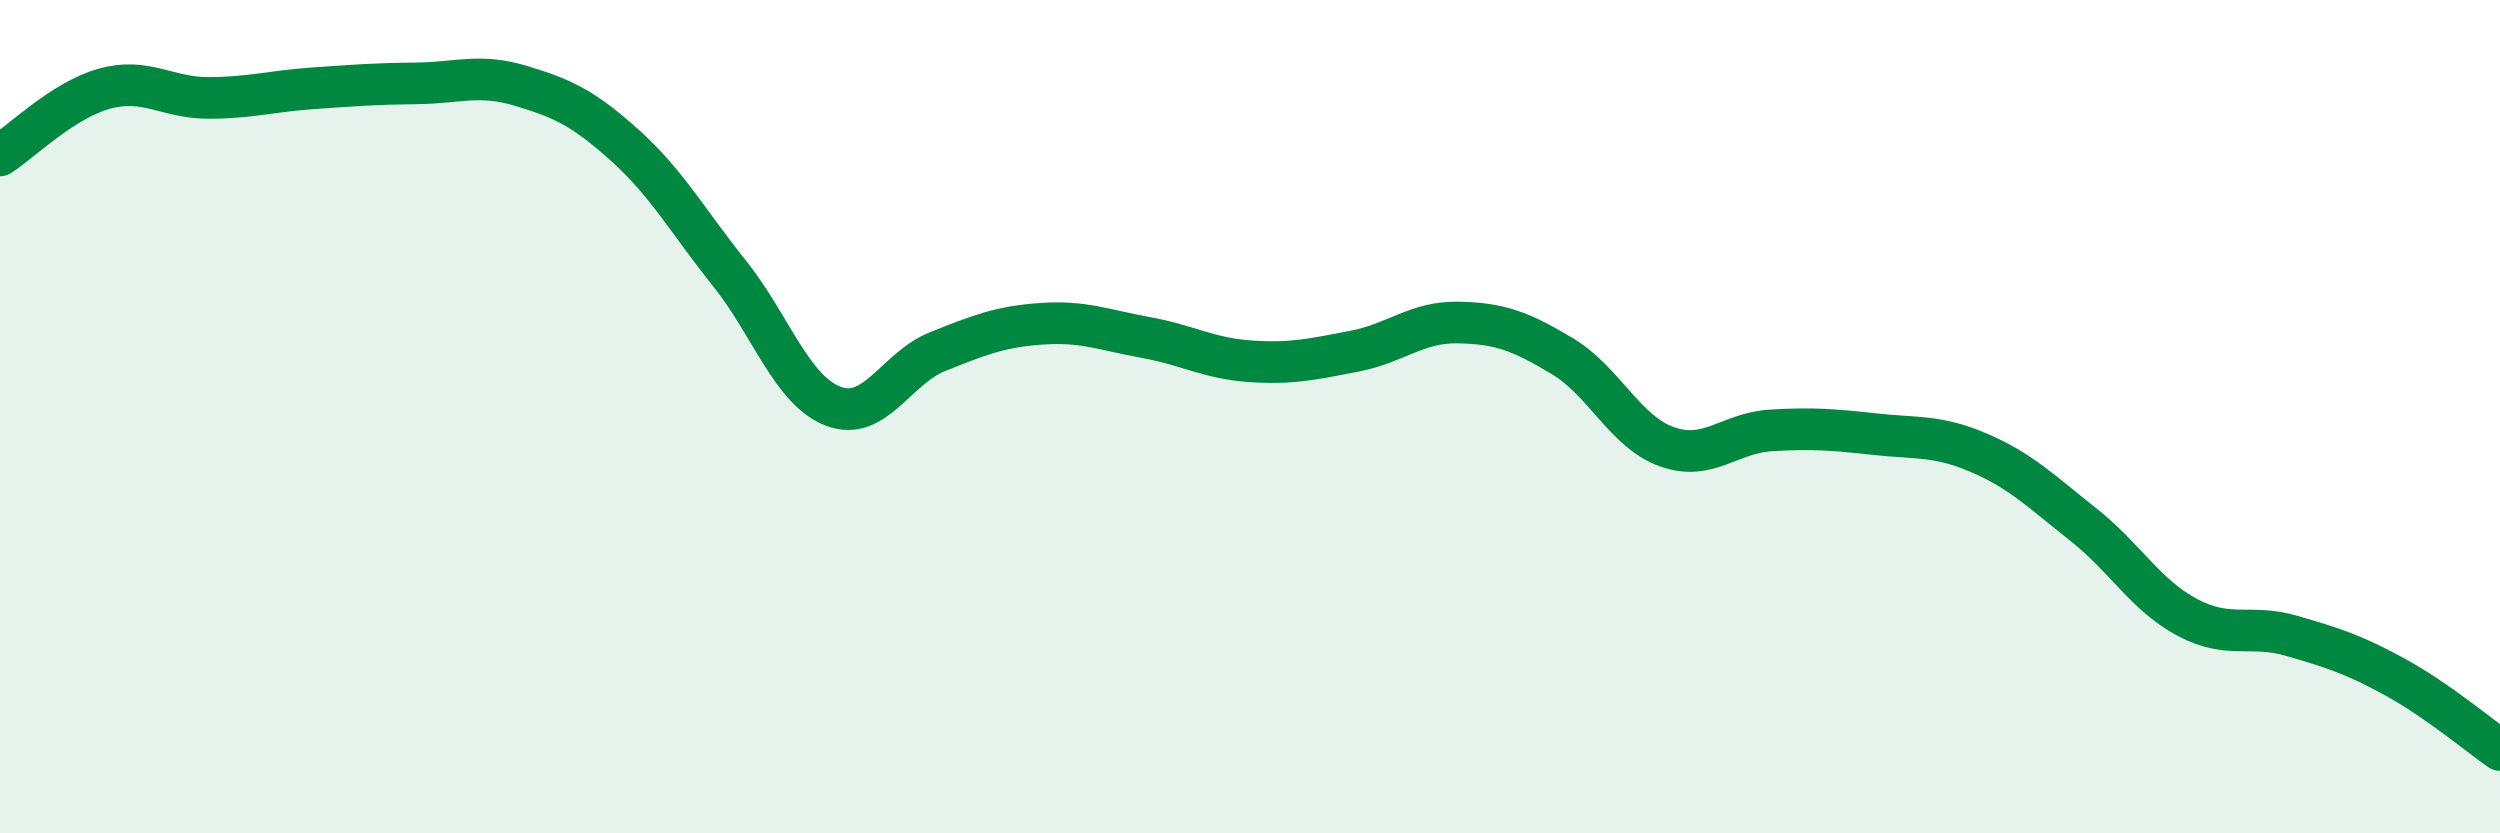
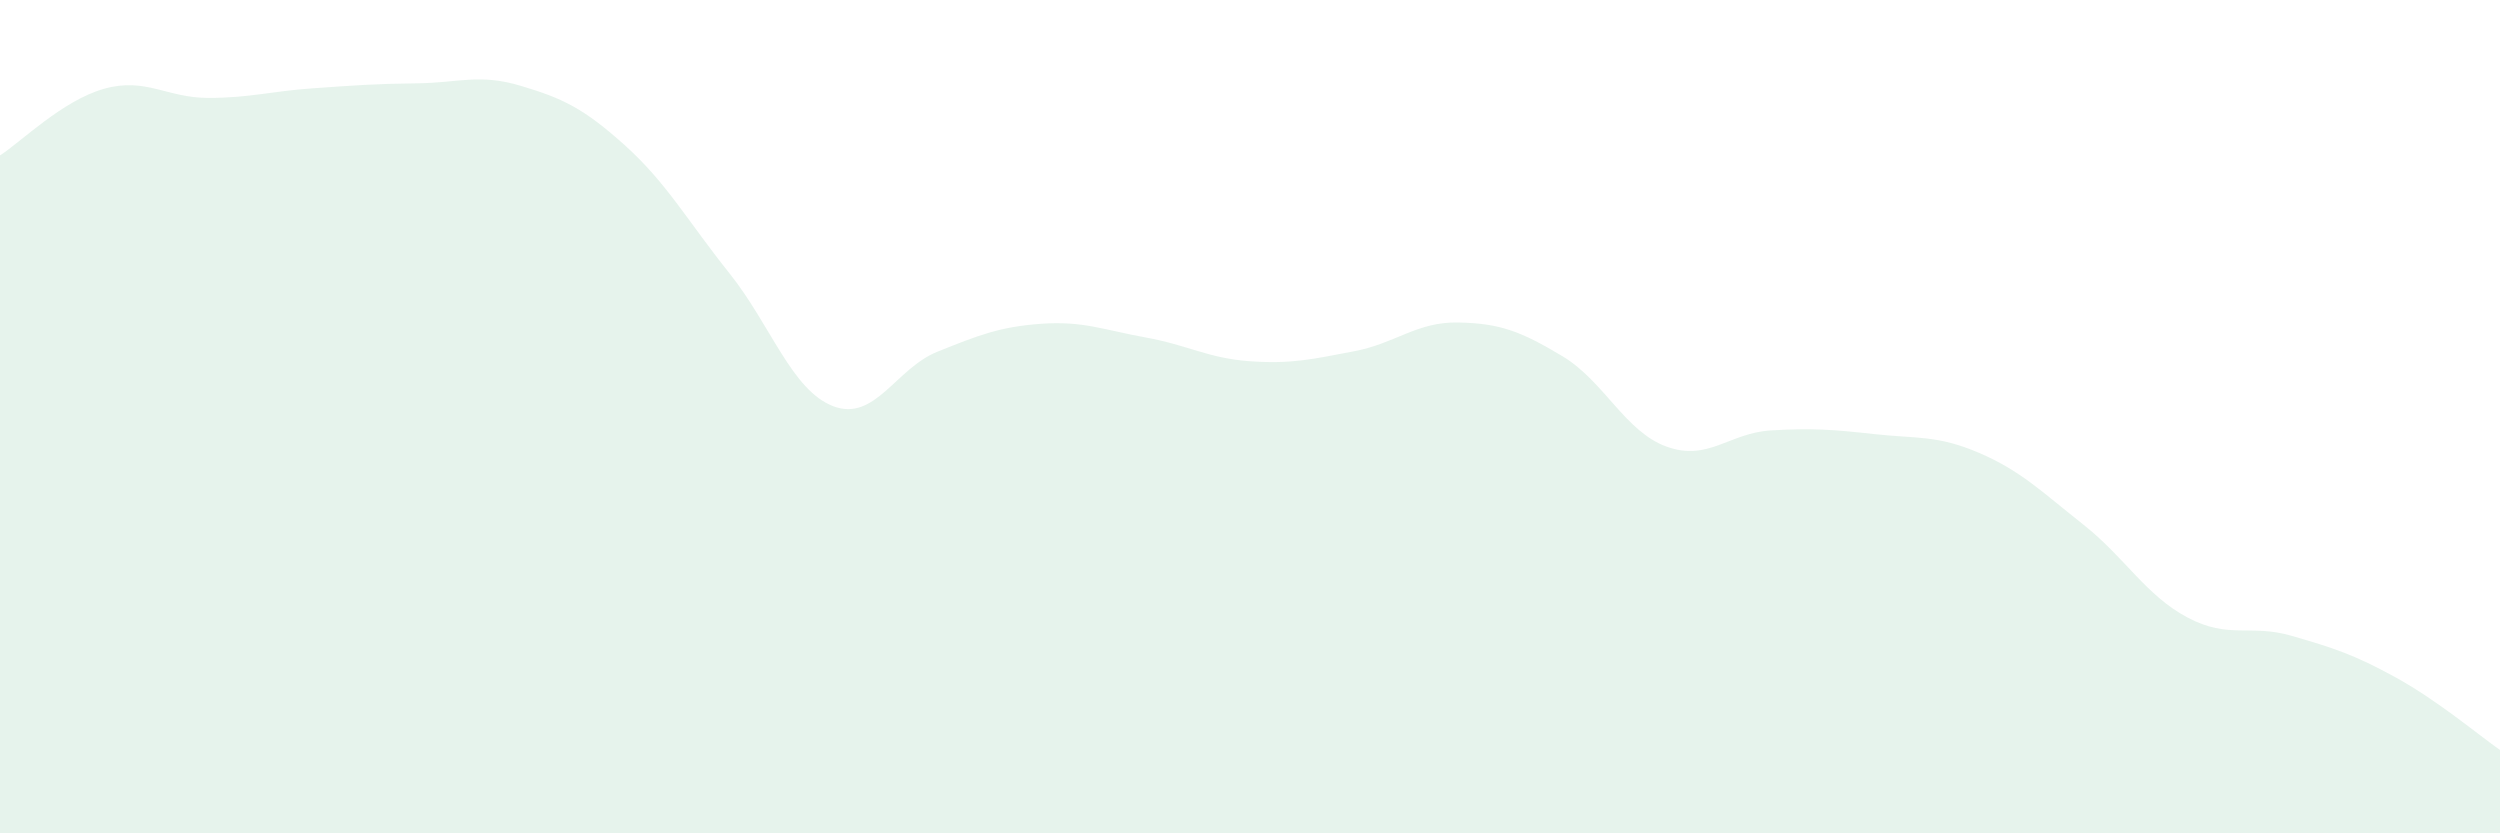
<svg xmlns="http://www.w3.org/2000/svg" width="60" height="20" viewBox="0 0 60 20">
  <path d="M 0,3.73 C 0.5,3.41 1.5,2.41 2.5,2.13 C 3.5,1.85 4,2.35 5,2.35 C 6,2.35 6.5,2.19 7.5,2.12 C 8.5,2.05 9,2.01 10,2 C 11,1.99 11.5,1.76 12.5,2.06 C 13.5,2.36 14,2.59 15,3.49 C 16,4.39 16.5,5.3 17.5,6.55 C 18.5,7.8 19,9.37 20,9.75 C 21,10.13 21.5,8.84 22.5,8.44 C 23.5,8.04 24,7.84 25,7.77 C 26,7.7 26.5,7.92 27.5,8.1 C 28.5,8.28 29,8.6 30,8.67 C 31,8.74 31.5,8.62 32.5,8.43 C 33.5,8.24 34,7.72 35,7.74 C 36,7.76 36.5,7.95 37.5,8.55 C 38.5,9.15 39,10.36 40,10.72 C 41,11.08 41.5,10.39 42.5,10.33 C 43.5,10.27 44,10.31 45,10.42 C 46,10.53 46.5,10.44 47.5,10.87 C 48.5,11.3 49,11.8 50,12.59 C 51,13.38 51.5,14.29 52.5,14.82 C 53.5,15.35 54,14.97 55,15.26 C 56,15.55 56.5,15.71 57.5,16.26 C 58.5,16.81 59.5,17.65 60,18L60 20L0 20Z" fill="#008740" opacity="0.1" stroke-linecap="round" stroke-linejoin="round" />
-   <path d="M 0,3.73 C 0.5,3.41 1.5,2.41 2.5,2.13 C 3.5,1.85 4,2.35 5,2.35 C 6,2.35 6.5,2.19 7.5,2.12 C 8.5,2.05 9,2.01 10,2 C 11,1.99 11.5,1.76 12.5,2.06 C 13.5,2.36 14,2.59 15,3.49 C 16,4.39 16.5,5.3 17.5,6.55 C 18.5,7.8 19,9.37 20,9.75 C 21,10.13 21.5,8.84 22.5,8.44 C 23.5,8.04 24,7.84 25,7.77 C 26,7.7 26.5,7.92 27.5,8.1 C 28.5,8.28 29,8.6 30,8.67 C 31,8.74 31.5,8.62 32.5,8.43 C 33.5,8.24 34,7.72 35,7.74 C 36,7.76 36.5,7.95 37.5,8.55 C 38.5,9.15 39,10.36 40,10.72 C 41,11.08 41.5,10.39 42.5,10.33 C 43.5,10.27 44,10.31 45,10.42 C 46,10.53 46.5,10.44 47.5,10.87 C 48.5,11.3 49,11.8 50,12.59 C 51,13.38 51.5,14.29 52.5,14.82 C 53.5,15.35 54,14.97 55,15.26 C 56,15.55 56.5,15.71 57.5,16.26 C 58.5,16.81 59.5,17.65 60,18" stroke="#008740" stroke-width="1" fill="none" stroke-linecap="round" stroke-linejoin="round" />
</svg>